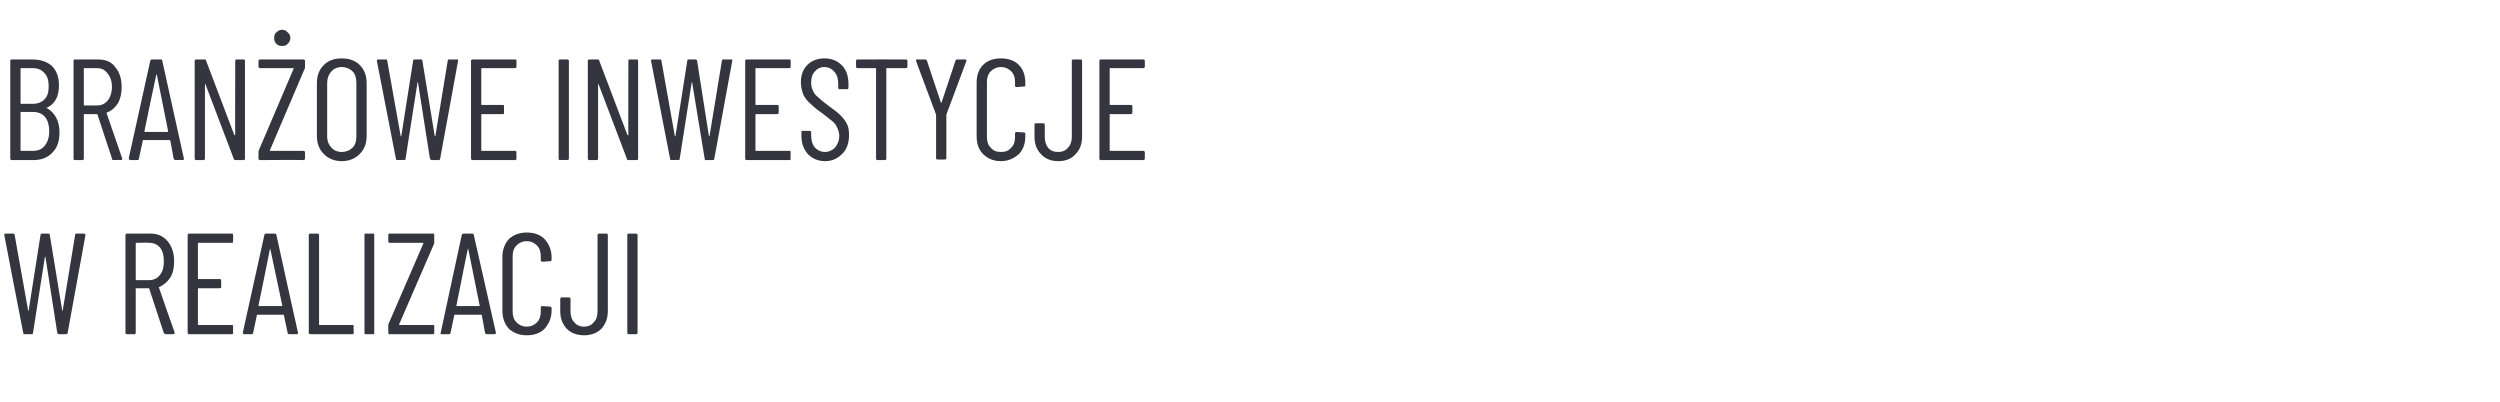
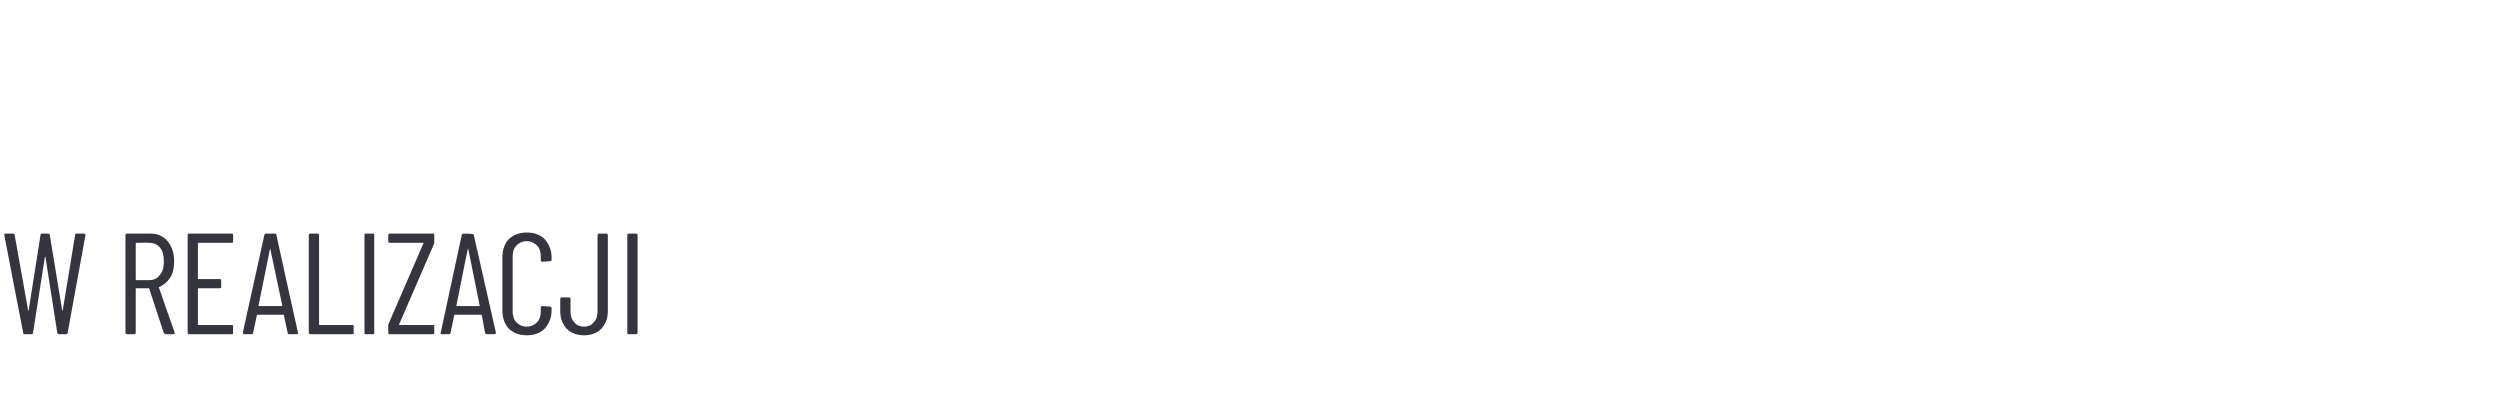
<svg xmlns="http://www.w3.org/2000/svg" version="1.1" width="462.3px" height="74.3px" viewBox="0 -3 462.3 74.3" style="top:-3px">
  <desc>Bran owe inwestycje w realizacji</desc>
  <defs />
  <g id="Polygon68098">
-     <path d="M 4.6 58.8 C 4.4 58.8 4.3 58.7 4.3 58.6 C 4.27 58.55 0.8 40.5 0.8 40.5 C 0.8 40.5 0.77 40.45 0.8 40.4 C 0.8 40.3 0.8 40.2 1 40.2 C 1 40.2 2.4 40.2 2.4 40.2 C 2.6 40.2 2.7 40.3 2.7 40.4 C 2.7 40.4 5.2 54.4 5.2 54.4 C 5.2 54.4 5.2 54.5 5.3 54.5 C 5.3 54.5 5.3 54.4 5.3 54.4 C 5.3 54.4 7.5 40.4 7.5 40.4 C 7.5 40.3 7.6 40.2 7.7 40.2 C 7.7 40.2 8.9 40.2 8.9 40.2 C 9.1 40.2 9.2 40.3 9.2 40.4 C 9.2 40.4 11.5 54.4 11.5 54.4 C 11.5 54.4 11.5 54.5 11.5 54.5 C 11.5 54.5 11.6 54.4 11.6 54.4 C 11.6 54.4 13.9 40.4 13.9 40.4 C 13.9 40.3 14 40.2 14.1 40.2 C 14.1 40.2 15.5 40.2 15.5 40.2 C 15.6 40.2 15.7 40.2 15.7 40.3 C 15.8 40.3 15.8 40.4 15.8 40.5 C 15.8 40.5 12.5 58.6 12.5 58.6 C 12.5 58.7 12.4 58.8 12.2 58.8 C 12.2 58.8 10.9 58.8 10.9 58.8 C 10.7 58.8 10.7 58.7 10.6 58.6 C 10.6 58.6 8.4 44.5 8.4 44.5 C 8.4 44.5 8.4 44.5 8.3 44.5 C 8.3 44.5 8.3 44.5 8.3 44.5 C 8.3 44.5 6.1 58.6 6.1 58.6 C 6.1 58.7 6 58.8 5.8 58.8 C 5.84 58.79 4.6 58.8 4.6 58.8 C 4.6 58.8 4.57 58.79 4.6 58.8 Z M 30.7 58.8 C 30.5 58.8 30.4 58.7 30.3 58.6 C 30.3 58.6 27.6 50.4 27.6 50.4 C 27.6 50.3 27.6 50.3 27.5 50.3 C 27.5 50.3 25.2 50.3 25.2 50.3 C 25.2 50.3 25.1 50.3 25.1 50.4 C 25.1 50.4 25.1 58.5 25.1 58.5 C 25.1 58.7 25 58.8 24.9 58.8 C 24.9 58.8 23.5 58.8 23.5 58.8 C 23.3 58.8 23.2 58.7 23.2 58.5 C 23.2 58.5 23.2 40.5 23.2 40.5 C 23.2 40.3 23.3 40.2 23.5 40.2 C 23.5 40.2 27.9 40.2 27.9 40.2 C 29.2 40.2 30.2 40.7 31 41.6 C 31.8 42.6 32.2 43.8 32.2 45.3 C 32.2 46.5 32 47.5 31.5 48.3 C 31 49.1 30.3 49.7 29.4 50.1 C 29.4 50.1 29.3 50.1 29.4 50.2 C 29.37 50.19 32.3 58.5 32.3 58.5 C 32.3 58.5 32.29 58.61 32.3 58.6 C 32.3 58.7 32.2 58.8 32 58.8 C 32.05 58.79 30.7 58.8 30.7 58.8 C 30.7 58.8 30.67 58.79 30.7 58.8 Z M 25.2 41.9 C 25.2 41.9 25.1 41.9 25.1 42 C 25.1 42 25.1 48.7 25.1 48.7 C 25.1 48.7 25.2 48.8 25.2 48.8 C 25.2 48.8 27.6 48.8 27.6 48.8 C 28.4 48.8 29.1 48.5 29.6 47.8 C 30.1 47.2 30.3 46.4 30.3 45.3 C 30.3 44.3 30.1 43.4 29.6 42.8 C 29.1 42.2 28.4 41.9 27.6 41.9 C 27.61 41.85 25.2 41.9 25.2 41.9 C 25.2 41.9 25.22 41.85 25.2 41.9 Z M 43.1 41.6 C 43.1 41.8 43.1 41.9 42.9 41.9 C 42.9 41.9 36.7 41.9 36.7 41.9 C 36.6 41.9 36.6 41.9 36.6 42 C 36.6 42 36.6 48.5 36.6 48.5 C 36.6 48.6 36.6 48.6 36.7 48.6 C 36.7 48.6 40.6 48.6 40.6 48.6 C 40.8 48.6 40.9 48.7 40.9 48.9 C 40.9 48.9 40.9 50.1 40.9 50.1 C 40.9 50.2 40.8 50.3 40.6 50.3 C 40.6 50.3 36.7 50.3 36.7 50.3 C 36.6 50.3 36.6 50.4 36.6 50.4 C 36.6 50.4 36.6 57 36.6 57 C 36.6 57.1 36.6 57.1 36.7 57.1 C 36.7 57.1 42.9 57.1 42.9 57.1 C 43.1 57.1 43.1 57.2 43.1 57.4 C 43.1 57.4 43.1 58.5 43.1 58.5 C 43.1 58.7 43.1 58.8 42.9 58.8 C 42.9 58.8 35 58.8 35 58.8 C 34.8 58.8 34.7 58.7 34.7 58.5 C 34.7 58.5 34.7 40.5 34.7 40.5 C 34.7 40.3 34.8 40.2 35 40.2 C 35 40.2 42.9 40.2 42.9 40.2 C 43.1 40.2 43.1 40.3 43.1 40.5 C 43.14 40.47 43.1 41.6 43.1 41.6 C 43.1 41.6 43.14 41.59 43.1 41.6 Z M 53.5 58.8 C 53.3 58.8 53.2 58.7 53.2 58.6 C 53.2 58.6 52.5 55.3 52.5 55.3 C 52.5 55.2 52.5 55.2 52.5 55.2 C 52.5 55.2 52.4 55.2 52.4 55.2 C 52.4 55.2 47.6 55.2 47.6 55.2 C 47.6 55.2 47.5 55.2 47.5 55.2 C 47.5 55.2 47.5 55.2 47.5 55.3 C 47.5 55.3 46.8 58.6 46.8 58.6 C 46.8 58.7 46.7 58.8 46.5 58.8 C 46.5 58.8 45.2 58.8 45.2 58.8 C 45.1 58.8 45 58.8 45 58.7 C 44.9 58.7 44.9 58.6 44.9 58.5 C 44.9 58.5 48.9 40.4 48.9 40.4 C 48.9 40.3 49 40.2 49.2 40.2 C 49.2 40.2 50.8 40.2 50.8 40.2 C 51 40.2 51.1 40.3 51.1 40.4 C 51.08 40.45 55.1 58.5 55.1 58.5 C 55.1 58.5 55.12 58.55 55.1 58.6 C 55.1 58.7 55 58.8 54.9 58.8 C 54.88 58.79 53.5 58.8 53.5 58.8 C 53.5 58.8 53.5 58.79 53.5 58.8 Z M 47.8 53.5 C 47.8 53.6 47.8 53.6 47.9 53.6 C 47.9 53.6 52.1 53.6 52.1 53.6 C 52.1 53.6 52.2 53.6 52.2 53.5 C 52.2 53.5 50 43.1 50 43.1 C 50 43 50 43 50 43 C 50 43 50 43 49.9 43.1 C 49.94 43.07 47.8 53.5 47.8 53.5 C 47.8 53.5 47.82 53.51 47.8 53.5 Z M 57.4 58.8 C 57.2 58.8 57.1 58.7 57.1 58.5 C 57.1 58.5 57.1 40.5 57.1 40.5 C 57.1 40.3 57.2 40.2 57.4 40.2 C 57.4 40.2 58.7 40.2 58.7 40.2 C 58.9 40.2 59 40.3 59 40.5 C 59 40.5 59 57 59 57 C 59 57.1 59 57.1 59.1 57.1 C 59.1 57.1 65.2 57.1 65.2 57.1 C 65.4 57.1 65.4 57.2 65.4 57.4 C 65.4 57.4 65.4 58.5 65.4 58.5 C 65.4 58.7 65.4 58.8 65.2 58.8 C 65.18 58.79 57.4 58.8 57.4 58.8 C 57.4 58.8 57.38 58.79 57.4 58.8 Z M 67.6 58.8 C 67.4 58.8 67.4 58.7 67.4 58.5 C 67.4 58.5 67.4 40.5 67.4 40.5 C 67.4 40.3 67.4 40.2 67.6 40.2 C 67.6 40.2 69 40.2 69 40.2 C 69.2 40.2 69.2 40.3 69.2 40.5 C 69.2 40.5 69.2 58.5 69.2 58.5 C 69.2 58.7 69.2 58.8 69 58.8 C 68.98 58.79 67.6 58.8 67.6 58.8 C 67.6 58.8 67.62 58.79 67.6 58.8 Z M 72 58.8 C 71.9 58.8 71.8 58.7 71.8 58.5 C 71.8 58.5 71.8 57.3 71.8 57.3 C 71.8 57.2 71.8 57.1 71.8 57 C 71.8 57 78.3 42 78.3 42 C 78.3 41.9 78.3 41.9 78.3 41.9 C 78.3 41.9 78.3 41.9 78.2 41.9 C 78.2 41.9 72 41.9 72 41.9 C 71.9 41.9 71.8 41.8 71.8 41.6 C 71.8 41.6 71.8 40.5 71.8 40.5 C 71.8 40.3 71.9 40.2 72 40.2 C 72 40.2 80.1 40.2 80.1 40.2 C 80.3 40.2 80.3 40.3 80.3 40.5 C 80.3 40.5 80.3 41.7 80.3 41.7 C 80.3 41.8 80.3 41.9 80.3 42 C 80.3 42 73.8 57 73.8 57 C 73.8 57 73.8 57.1 73.8 57.1 C 73.9 57.1 73.9 57.1 73.9 57.1 C 73.9 57.1 80.1 57.1 80.1 57.1 C 80.3 57.1 80.3 57.2 80.3 57.4 C 80.3 57.4 80.3 58.5 80.3 58.5 C 80.3 58.7 80.3 58.8 80.1 58.8 C 80.08 58.79 72 58.8 72 58.8 C 72 58.8 72.03 58.79 72 58.8 Z M 90 58.8 C 89.9 58.8 89.8 58.7 89.7 58.6 C 89.7 58.6 89.1 55.3 89.1 55.3 C 89.1 55.2 89.1 55.2 89 55.2 C 89 55.2 89 55.2 88.9 55.2 C 88.9 55.2 84.1 55.2 84.1 55.2 C 84.1 55.2 84.1 55.2 84 55.2 C 84 55.2 84 55.2 84 55.3 C 84 55.3 83.3 58.6 83.3 58.6 C 83.3 58.7 83.2 58.8 83 58.8 C 83 58.8 81.7 58.8 81.7 58.8 C 81.6 58.8 81.5 58.8 81.5 58.7 C 81.5 58.7 81.4 58.6 81.5 58.5 C 81.5 58.5 85.4 40.4 85.4 40.4 C 85.5 40.3 85.6 40.2 85.7 40.2 C 85.7 40.2 87.3 40.2 87.3 40.2 C 87.5 40.2 87.6 40.3 87.6 40.4 C 87.62 40.45 91.7 58.5 91.7 58.5 C 91.7 58.5 91.65 58.55 91.7 58.6 C 91.7 58.7 91.6 58.8 91.4 58.8 C 91.41 58.79 90 58.8 90 58.8 C 90 58.8 90.03 58.79 90 58.8 Z M 84.4 53.5 C 84.4 53.6 84.4 53.6 84.4 53.6 C 84.4 53.6 88.6 53.6 88.6 53.6 C 88.7 53.6 88.7 53.6 88.7 53.5 C 88.7 53.5 86.6 43.1 86.6 43.1 C 86.6 43 86.5 43 86.5 43 C 86.5 43 86.5 43 86.5 43.1 C 86.47 43.07 84.4 53.5 84.4 53.5 C 84.4 53.5 84.35 53.51 84.4 53.5 Z M 97.4 59 C 96.1 59 95 58.6 94.1 57.8 C 93.3 56.9 92.9 55.8 92.9 54.4 C 92.9 54.4 92.9 44.6 92.9 44.6 C 92.9 43.2 93.3 42.1 94.1 41.2 C 95 40.4 96.1 40 97.4 40 C 98.8 40 99.9 40.4 100.7 41.2 C 101.5 42.1 102 43.2 102 44.6 C 102 44.6 102 45 102 45 C 102 45.2 101.9 45.3 101.7 45.3 C 101.7 45.3 100.3 45.4 100.3 45.4 C 100.1 45.4 100 45.3 100 45.1 C 100 45.1 100 44.4 100 44.4 C 100 43.6 99.8 42.9 99.3 42.4 C 98.8 41.9 98.2 41.6 97.4 41.6 C 96.6 41.6 96 41.9 95.5 42.4 C 95 42.9 94.8 43.6 94.8 44.4 C 94.8 44.4 94.8 54.6 94.8 54.6 C 94.8 55.4 95 56.1 95.5 56.6 C 96 57.1 96.6 57.4 97.4 57.4 C 98.2 57.4 98.8 57.1 99.3 56.6 C 99.8 56.1 100 55.4 100 54.6 C 100 54.6 100 53.9 100 53.9 C 100 53.7 100.1 53.6 100.3 53.6 C 100.3 53.6 101.7 53.7 101.7 53.7 C 101.9 53.7 102 53.8 102 54 C 102 54 102 54.4 102 54.4 C 102 55.8 101.5 56.9 100.7 57.8 C 99.9 58.6 98.8 59 97.4 59 C 97.4 59 97.4 59 97.4 59 Z M 108 59 C 106.7 59 105.6 58.6 104.8 57.8 C 104 56.9 103.6 55.9 103.6 54.5 C 103.6 54.5 103.6 52.3 103.6 52.3 C 103.6 52.1 103.7 52 103.9 52 C 103.9 52 105.2 52 105.2 52 C 105.4 52 105.5 52.1 105.5 52.3 C 105.5 52.3 105.5 54.5 105.5 54.5 C 105.5 55.4 105.7 56.1 106.2 56.6 C 106.6 57.1 107.2 57.4 108 57.4 C 108.8 57.4 109.4 57.1 109.8 56.6 C 110.3 56.1 110.5 55.4 110.5 54.5 C 110.5 54.5 110.5 40.5 110.5 40.5 C 110.5 40.3 110.6 40.2 110.8 40.2 C 110.8 40.2 112.1 40.2 112.1 40.2 C 112.3 40.2 112.4 40.3 112.4 40.5 C 112.4 40.5 112.4 54.5 112.4 54.5 C 112.4 55.9 112 56.9 111.2 57.8 C 110.4 58.6 109.3 59 108 59 C 108 59 108 59 108 59 Z M 116.2 58.8 C 116.1 58.8 116 58.7 116 58.5 C 116 58.5 116 40.5 116 40.5 C 116 40.3 116.1 40.2 116.2 40.2 C 116.2 40.2 117.6 40.2 117.6 40.2 C 117.8 40.2 117.9 40.3 117.9 40.5 C 117.9 40.5 117.9 58.5 117.9 58.5 C 117.9 58.7 117.8 58.8 117.6 58.8 C 117.59 58.79 116.2 58.8 116.2 58.8 C 116.2 58.8 116.24 58.79 116.2 58.8 Z " stroke="none" fill="#34353f" />
+     <path d="M 4.6 58.8 C 4.4 58.8 4.3 58.7 4.3 58.6 C 4.27 58.55 0.8 40.5 0.8 40.5 C 0.8 40.5 0.77 40.45 0.8 40.4 C 0.8 40.3 0.8 40.2 1 40.2 C 1 40.2 2.4 40.2 2.4 40.2 C 2.6 40.2 2.7 40.3 2.7 40.4 C 2.7 40.4 5.2 54.4 5.2 54.4 C 5.2 54.4 5.2 54.5 5.3 54.5 C 5.3 54.5 5.3 54.4 5.3 54.4 C 5.3 54.4 7.5 40.4 7.5 40.4 C 7.5 40.3 7.6 40.2 7.7 40.2 C 7.7 40.2 8.9 40.2 8.9 40.2 C 9.1 40.2 9.2 40.3 9.2 40.4 C 9.2 40.4 11.5 54.4 11.5 54.4 C 11.5 54.4 11.5 54.5 11.5 54.5 C 11.5 54.5 11.6 54.4 11.6 54.4 C 11.6 54.4 13.9 40.4 13.9 40.4 C 13.9 40.3 14 40.2 14.1 40.2 C 14.1 40.2 15.5 40.2 15.5 40.2 C 15.6 40.2 15.7 40.2 15.7 40.3 C 15.8 40.3 15.8 40.4 15.8 40.5 C 15.8 40.5 12.5 58.6 12.5 58.6 C 12.5 58.7 12.4 58.8 12.2 58.8 C 12.2 58.8 10.9 58.8 10.9 58.8 C 10.7 58.8 10.7 58.7 10.6 58.6 C 10.6 58.6 8.4 44.5 8.4 44.5 C 8.4 44.5 8.4 44.5 8.3 44.5 C 8.3 44.5 8.3 44.5 8.3 44.5 C 8.3 44.5 6.1 58.6 6.1 58.6 C 6.1 58.7 6 58.8 5.8 58.8 C 5.84 58.79 4.6 58.8 4.6 58.8 C 4.6 58.8 4.57 58.79 4.6 58.8 Z M 30.7 58.8 C 30.5 58.8 30.4 58.7 30.3 58.6 C 30.3 58.6 27.6 50.4 27.6 50.4 C 27.6 50.3 27.6 50.3 27.5 50.3 C 27.5 50.3 25.2 50.3 25.2 50.3 C 25.2 50.3 25.1 50.3 25.1 50.4 C 25.1 50.4 25.1 58.5 25.1 58.5 C 25.1 58.7 25 58.8 24.9 58.8 C 24.9 58.8 23.5 58.8 23.5 58.8 C 23.3 58.8 23.2 58.7 23.2 58.5 C 23.2 58.5 23.2 40.5 23.2 40.5 C 23.2 40.3 23.3 40.2 23.5 40.2 C 23.5 40.2 27.9 40.2 27.9 40.2 C 29.2 40.2 30.2 40.7 31 41.6 C 31.8 42.6 32.2 43.8 32.2 45.3 C 32.2 46.5 32 47.5 31.5 48.3 C 31 49.1 30.3 49.7 29.4 50.1 C 29.4 50.1 29.3 50.1 29.4 50.2 C 29.37 50.19 32.3 58.5 32.3 58.5 C 32.3 58.5 32.29 58.61 32.3 58.6 C 32.3 58.7 32.2 58.8 32 58.8 C 32.05 58.79 30.7 58.8 30.7 58.8 C 30.7 58.8 30.67 58.79 30.7 58.8 Z M 25.2 41.9 C 25.2 41.9 25.1 41.9 25.1 42 C 25.1 42 25.1 48.7 25.1 48.7 C 25.1 48.7 25.2 48.8 25.2 48.8 C 25.2 48.8 27.6 48.8 27.6 48.8 C 28.4 48.8 29.1 48.5 29.6 47.8 C 30.1 47.2 30.3 46.4 30.3 45.3 C 30.3 44.3 30.1 43.4 29.6 42.8 C 29.1 42.2 28.4 41.9 27.6 41.9 C 27.61 41.85 25.2 41.9 25.2 41.9 C 25.2 41.9 25.22 41.85 25.2 41.9 Z M 43.1 41.6 C 43.1 41.8 43.1 41.9 42.9 41.9 C 42.9 41.9 36.7 41.9 36.7 41.9 C 36.6 41.9 36.6 41.9 36.6 42 C 36.6 42 36.6 48.5 36.6 48.5 C 36.6 48.6 36.6 48.6 36.7 48.6 C 36.7 48.6 40.6 48.6 40.6 48.6 C 40.8 48.6 40.9 48.7 40.9 48.9 C 40.9 48.9 40.9 50.1 40.9 50.1 C 40.9 50.2 40.8 50.3 40.6 50.3 C 40.6 50.3 36.7 50.3 36.7 50.3 C 36.6 50.3 36.6 50.4 36.6 50.4 C 36.6 50.4 36.6 57 36.6 57 C 36.6 57.1 36.6 57.1 36.7 57.1 C 36.7 57.1 42.9 57.1 42.9 57.1 C 43.1 57.1 43.1 57.2 43.1 57.4 C 43.1 57.4 43.1 58.5 43.1 58.5 C 43.1 58.7 43.1 58.8 42.9 58.8 C 42.9 58.8 35 58.8 35 58.8 C 34.8 58.8 34.7 58.7 34.7 58.5 C 34.7 58.5 34.7 40.5 34.7 40.5 C 34.7 40.3 34.8 40.2 35 40.2 C 35 40.2 42.9 40.2 42.9 40.2 C 43.1 40.2 43.1 40.3 43.1 40.5 C 43.14 40.47 43.1 41.6 43.1 41.6 C 43.1 41.6 43.14 41.59 43.1 41.6 Z M 53.5 58.8 C 53.3 58.8 53.2 58.7 53.2 58.6 C 53.2 58.6 52.5 55.3 52.5 55.3 C 52.5 55.2 52.5 55.2 52.5 55.2 C 52.5 55.2 52.4 55.2 52.4 55.2 C 52.4 55.2 47.6 55.2 47.6 55.2 C 47.6 55.2 47.5 55.2 47.5 55.2 C 47.5 55.2 47.5 55.2 47.5 55.3 C 47.5 55.3 46.8 58.6 46.8 58.6 C 46.8 58.7 46.7 58.8 46.5 58.8 C 46.5 58.8 45.2 58.8 45.2 58.8 C 45.1 58.8 45 58.8 45 58.7 C 44.9 58.7 44.9 58.6 44.9 58.5 C 44.9 58.5 48.9 40.4 48.9 40.4 C 48.9 40.3 49 40.2 49.2 40.2 C 49.2 40.2 50.8 40.2 50.8 40.2 C 51 40.2 51.1 40.3 51.1 40.4 C 51.08 40.45 55.1 58.5 55.1 58.5 C 55.1 58.5 55.12 58.55 55.1 58.6 C 55.1 58.7 55 58.8 54.9 58.8 C 54.88 58.79 53.5 58.8 53.5 58.8 C 53.5 58.8 53.5 58.79 53.5 58.8 Z M 47.8 53.5 C 47.8 53.6 47.8 53.6 47.9 53.6 C 47.9 53.6 52.1 53.6 52.1 53.6 C 52.1 53.6 52.2 53.6 52.2 53.5 C 52.2 53.5 50 43.1 50 43.1 C 50 43 50 43 50 43 C 50 43 50 43 49.9 43.1 C 49.94 43.07 47.8 53.5 47.8 53.5 C 47.8 53.5 47.82 53.51 47.8 53.5 Z M 57.4 58.8 C 57.2 58.8 57.1 58.7 57.1 58.5 C 57.1 58.5 57.1 40.5 57.1 40.5 C 57.1 40.3 57.2 40.2 57.4 40.2 C 57.4 40.2 58.7 40.2 58.7 40.2 C 58.9 40.2 59 40.3 59 40.5 C 59 40.5 59 57 59 57 C 59 57.1 59 57.1 59.1 57.1 C 59.1 57.1 65.2 57.1 65.2 57.1 C 65.4 57.1 65.4 57.2 65.4 57.4 C 65.4 57.4 65.4 58.5 65.4 58.5 C 65.4 58.7 65.4 58.8 65.2 58.8 C 65.18 58.79 57.4 58.8 57.4 58.8 C 57.4 58.8 57.38 58.79 57.4 58.8 Z M 67.6 58.8 C 67.4 58.8 67.4 58.7 67.4 58.5 C 67.4 58.5 67.4 40.5 67.4 40.5 C 67.4 40.3 67.4 40.2 67.6 40.2 C 67.6 40.2 69 40.2 69 40.2 C 69.2 40.2 69.2 40.3 69.2 40.5 C 69.2 40.5 69.2 58.5 69.2 58.5 C 69.2 58.7 69.2 58.8 69 58.8 C 68.98 58.79 67.6 58.8 67.6 58.8 C 67.6 58.8 67.62 58.79 67.6 58.8 Z M 72 58.8 C 71.9 58.8 71.8 58.7 71.8 58.5 C 71.8 58.5 71.8 57.3 71.8 57.3 C 71.8 57.2 71.8 57.1 71.8 57 C 71.8 57 78.3 42 78.3 42 C 78.3 41.9 78.3 41.9 78.3 41.9 C 78.3 41.9 78.3 41.9 78.2 41.9 C 78.2 41.9 72 41.9 72 41.9 C 71.9 41.9 71.8 41.8 71.8 41.6 C 71.8 41.6 71.8 40.5 71.8 40.5 C 71.8 40.3 71.9 40.2 72 40.2 C 72 40.2 80.1 40.2 80.1 40.2 C 80.3 40.2 80.3 40.3 80.3 40.5 C 80.3 40.5 80.3 41.7 80.3 41.7 C 80.3 41.8 80.3 41.9 80.3 42 C 80.3 42 73.8 57 73.8 57 C 73.8 57 73.8 57.1 73.8 57.1 C 73.9 57.1 73.9 57.1 73.9 57.1 C 73.9 57.1 80.1 57.1 80.1 57.1 C 80.3 57.1 80.3 57.2 80.3 57.4 C 80.3 57.4 80.3 58.5 80.3 58.5 C 80.3 58.7 80.3 58.8 80.1 58.8 C 80.08 58.79 72 58.8 72 58.8 C 72 58.8 72.03 58.79 72 58.8 Z M 90 58.8 C 89.9 58.8 89.8 58.7 89.7 58.6 C 89.7 58.6 89.1 55.3 89.1 55.3 C 89.1 55.2 89.1 55.2 89 55.2 C 89 55.2 89 55.2 88.9 55.2 C 88.9 55.2 84.1 55.2 84.1 55.2 C 84.1 55.2 84.1 55.2 84 55.2 C 84 55.2 84 55.2 84 55.3 C 84 55.3 83.3 58.6 83.3 58.6 C 83.3 58.7 83.2 58.8 83 58.8 C 83 58.8 81.7 58.8 81.7 58.8 C 81.6 58.8 81.5 58.8 81.5 58.7 C 81.5 58.7 81.4 58.6 81.5 58.5 C 81.5 58.5 85.4 40.4 85.4 40.4 C 85.5 40.3 85.6 40.2 85.7 40.2 C 87.5 40.2 87.6 40.3 87.6 40.4 C 87.62 40.45 91.7 58.5 91.7 58.5 C 91.7 58.5 91.65 58.55 91.7 58.6 C 91.7 58.7 91.6 58.8 91.4 58.8 C 91.41 58.79 90 58.8 90 58.8 C 90 58.8 90.03 58.79 90 58.8 Z M 84.4 53.5 C 84.4 53.6 84.4 53.6 84.4 53.6 C 84.4 53.6 88.6 53.6 88.6 53.6 C 88.7 53.6 88.7 53.6 88.7 53.5 C 88.7 53.5 86.6 43.1 86.6 43.1 C 86.6 43 86.5 43 86.5 43 C 86.5 43 86.5 43 86.5 43.1 C 86.47 43.07 84.4 53.5 84.4 53.5 C 84.4 53.5 84.35 53.51 84.4 53.5 Z M 97.4 59 C 96.1 59 95 58.6 94.1 57.8 C 93.3 56.9 92.9 55.8 92.9 54.4 C 92.9 54.4 92.9 44.6 92.9 44.6 C 92.9 43.2 93.3 42.1 94.1 41.2 C 95 40.4 96.1 40 97.4 40 C 98.8 40 99.9 40.4 100.7 41.2 C 101.5 42.1 102 43.2 102 44.6 C 102 44.6 102 45 102 45 C 102 45.2 101.9 45.3 101.7 45.3 C 101.7 45.3 100.3 45.4 100.3 45.4 C 100.1 45.4 100 45.3 100 45.1 C 100 45.1 100 44.4 100 44.4 C 100 43.6 99.8 42.9 99.3 42.4 C 98.8 41.9 98.2 41.6 97.4 41.6 C 96.6 41.6 96 41.9 95.5 42.4 C 95 42.9 94.8 43.6 94.8 44.4 C 94.8 44.4 94.8 54.6 94.8 54.6 C 94.8 55.4 95 56.1 95.5 56.6 C 96 57.1 96.6 57.4 97.4 57.4 C 98.2 57.4 98.8 57.1 99.3 56.6 C 99.8 56.1 100 55.4 100 54.6 C 100 54.6 100 53.9 100 53.9 C 100 53.7 100.1 53.6 100.3 53.6 C 100.3 53.6 101.7 53.7 101.7 53.7 C 101.9 53.7 102 53.8 102 54 C 102 54 102 54.4 102 54.4 C 102 55.8 101.5 56.9 100.7 57.8 C 99.9 58.6 98.8 59 97.4 59 C 97.4 59 97.4 59 97.4 59 Z M 108 59 C 106.7 59 105.6 58.6 104.8 57.8 C 104 56.9 103.6 55.9 103.6 54.5 C 103.6 54.5 103.6 52.3 103.6 52.3 C 103.6 52.1 103.7 52 103.9 52 C 103.9 52 105.2 52 105.2 52 C 105.4 52 105.5 52.1 105.5 52.3 C 105.5 52.3 105.5 54.5 105.5 54.5 C 105.5 55.4 105.7 56.1 106.2 56.6 C 106.6 57.1 107.2 57.4 108 57.4 C 108.8 57.4 109.4 57.1 109.8 56.6 C 110.3 56.1 110.5 55.4 110.5 54.5 C 110.5 54.5 110.5 40.5 110.5 40.5 C 110.5 40.3 110.6 40.2 110.8 40.2 C 110.8 40.2 112.1 40.2 112.1 40.2 C 112.3 40.2 112.4 40.3 112.4 40.5 C 112.4 40.5 112.4 54.5 112.4 54.5 C 112.4 55.9 112 56.9 111.2 57.8 C 110.4 58.6 109.3 59 108 59 C 108 59 108 59 108 59 Z M 116.2 58.8 C 116.1 58.8 116 58.7 116 58.5 C 116 58.5 116 40.5 116 40.5 C 116 40.3 116.1 40.2 116.2 40.2 C 116.2 40.2 117.6 40.2 117.6 40.2 C 117.8 40.2 117.9 40.3 117.9 40.5 C 117.9 40.5 117.9 58.5 117.9 58.5 C 117.9 58.7 117.8 58.8 117.6 58.8 C 117.59 58.79 116.2 58.8 116.2 58.8 C 116.2 58.8 116.24 58.79 116.2 58.8 Z " stroke="none" fill="#34353f" />
  </g>
  <g id="Polygon68097">
-     <path d="M 11 21.5 C 11 23.1 10.6 24.3 9.7 25.2 C 8.9 26.1 7.7 26.6 6.2 26.6 C 6.2 26.6 2.2 26.6 2.2 26.6 C 2 26.6 1.9 26.5 1.9 26.3 C 1.9 26.3 1.9 8.2 1.9 8.2 C 1.9 8.1 2 8 2.2 8 C 2.2 8 6 8 6 8 C 7.5 8 8.7 8.4 9.6 9.2 C 10.5 10.1 10.9 11.3 10.9 12.8 C 10.9 14.8 10.2 16.2 8.7 16.9 C 8.6 16.9 8.6 16.9 8.6 16.9 C 8.6 17 8.6 17 8.7 17 C 10.2 17.9 11 19.4 11 21.5 C 11 21.5 11 21.5 11 21.5 Z M 3.9 9.6 C 3.8 9.6 3.8 9.6 3.8 9.7 C 3.8 9.7 3.8 16.1 3.8 16.1 C 3.8 16.2 3.8 16.2 3.9 16.2 C 3.9 16.2 6 16.2 6 16.2 C 7 16.2 7.7 15.9 8.2 15.4 C 8.8 14.8 9 14 9 13 C 9 11.9 8.8 11.1 8.2 10.5 C 7.7 9.9 7 9.6 6 9.6 C 6 9.61 3.9 9.6 3.9 9.6 C 3.9 9.6 3.9 9.61 3.9 9.6 Z M 6.1 24.9 C 7 24.9 7.8 24.6 8.3 23.9 C 8.8 23.3 9.1 22.4 9.1 21.3 C 9.1 20.1 8.8 19.2 8.3 18.6 C 7.8 18 7 17.7 6.1 17.7 C 6.1 17.7 3.9 17.7 3.9 17.7 C 3.8 17.7 3.8 17.7 3.8 17.8 C 3.8 17.8 3.8 24.8 3.8 24.8 C 3.8 24.8 3.8 24.9 3.9 24.9 C 3.9 24.88 6.1 24.9 6.1 24.9 C 6.1 24.9 6.11 24.88 6.1 24.9 Z M 21 26.6 C 20.8 26.6 20.7 26.5 20.7 26.3 C 20.7 26.3 18 18.1 18 18.1 C 18 18.1 17.9 18.1 17.9 18.1 C 17.9 18.1 15.6 18.1 15.6 18.1 C 15.5 18.1 15.5 18.1 15.5 18.2 C 15.5 18.2 15.5 26.3 15.5 26.3 C 15.5 26.5 15.4 26.6 15.2 26.6 C 15.2 26.6 13.8 26.6 13.8 26.6 C 13.7 26.6 13.6 26.5 13.6 26.3 C 13.6 26.3 13.6 8.2 13.6 8.2 C 13.6 8.1 13.7 8 13.8 8 C 13.8 8 18.2 8 18.2 8 C 19.5 8 20.6 8.4 21.3 9.4 C 22.1 10.3 22.5 11.6 22.5 13.1 C 22.5 14.2 22.3 15.2 21.8 16.1 C 21.3 16.9 20.6 17.5 19.8 17.8 C 19.7 17.8 19.7 17.9 19.7 17.9 C 19.7 17.95 22.6 26.3 22.6 26.3 C 22.6 26.3 22.62 26.37 22.6 26.4 C 22.6 26.5 22.5 26.6 22.4 26.6 C 22.38 26.55 21 26.6 21 26.6 C 21 26.6 21 26.55 21 26.6 Z M 15.6 9.6 C 15.5 9.6 15.5 9.6 15.5 9.7 C 15.5 9.7 15.5 16.4 15.5 16.4 C 15.5 16.5 15.5 16.5 15.6 16.5 C 15.6 16.5 17.9 16.5 17.9 16.5 C 18.8 16.5 19.4 16.2 19.9 15.6 C 20.4 15 20.7 14.1 20.7 13.1 C 20.7 12 20.4 11.2 19.9 10.6 C 19.4 9.9 18.8 9.6 17.9 9.6 C 17.95 9.61 15.6 9.6 15.6 9.6 C 15.6 9.6 15.56 9.61 15.6 9.6 Z M 32.4 26.6 C 32.3 26.6 32.2 26.5 32.1 26.3 C 32.1 26.3 31.5 23 31.5 23 C 31.5 23 31.4 23 31.4 22.9 C 31.4 22.9 31.4 22.9 31.3 22.9 C 31.3 22.9 26.5 22.9 26.5 22.9 C 26.5 22.9 26.5 22.9 26.4 22.9 C 26.4 23 26.4 23 26.4 23 C 26.4 23 25.7 26.3 25.7 26.3 C 25.7 26.5 25.6 26.6 25.4 26.6 C 25.4 26.6 24.1 26.6 24.1 26.6 C 24 26.6 23.9 26.5 23.9 26.5 C 23.8 26.4 23.8 26.3 23.8 26.3 C 23.8 26.3 27.8 8.2 27.8 8.2 C 27.9 8 28 8 28.1 8 C 28.1 8 29.7 8 29.7 8 C 29.9 8 30 8 30 8.2 C 30 8.2 34 26.3 34 26.3 C 34 26.3 34.04 26.31 34 26.3 C 34 26.5 34 26.6 33.8 26.6 C 33.8 26.55 32.4 26.6 32.4 26.6 C 32.4 26.6 32.42 26.55 32.4 26.6 Z M 26.7 21.3 C 26.7 21.3 26.8 21.4 26.8 21.4 C 26.8 21.4 31 21.4 31 21.4 C 31.1 21.4 31.1 21.3 31.1 21.3 C 31.1 21.3 29 10.8 29 10.8 C 28.9 10.8 28.9 10.8 28.9 10.8 C 28.9 10.8 28.9 10.8 28.9 10.8 C 28.86 10.83 26.7 21.3 26.7 21.3 C 26.7 21.3 26.74 21.27 26.7 21.3 Z M 43.5 8.2 C 43.5 8.1 43.6 8 43.7 8 C 43.7 8 45.1 8 45.1 8 C 45.2 8 45.3 8.1 45.3 8.2 C 45.3 8.2 45.3 26.3 45.3 26.3 C 45.3 26.5 45.2 26.6 45.1 26.6 C 45.1 26.6 43.5 26.6 43.5 26.6 C 43.3 26.6 43.3 26.5 43.2 26.3 C 43.2 26.3 38 12.6 38 12.6 C 38 12.6 38 12.5 37.9 12.5 C 37.9 12.6 37.9 12.6 37.9 12.6 C 37.9 12.6 37.9 26.3 37.9 26.3 C 37.9 26.5 37.8 26.6 37.6 26.6 C 37.6 26.6 36.3 26.6 36.3 26.6 C 36.1 26.6 36 26.5 36 26.3 C 36 26.3 36 8.2 36 8.2 C 36 8.1 36.1 8 36.3 8 C 36.3 8 37.8 8 37.8 8 C 38 8 38.1 8 38.1 8.2 C 38.1 8.2 43.3 21.9 43.3 21.9 C 43.3 22 43.4 22 43.4 22 C 43.4 22 43.5 22 43.5 21.9 C 43.46 21.9 43.5 8.2 43.5 8.2 C 43.5 8.2 43.46 8.23 43.5 8.2 Z M 48.1 26.6 C 47.9 26.6 47.8 26.5 47.8 26.3 C 47.8 26.3 47.8 25.1 47.8 25.1 C 47.8 25 47.8 24.9 47.9 24.7 C 47.9 24.7 54.3 9.7 54.3 9.7 C 54.4 9.7 54.4 9.7 54.3 9.7 C 54.3 9.6 54.3 9.6 54.3 9.6 C 54.3 9.6 48.1 9.6 48.1 9.6 C 47.9 9.6 47.8 9.5 47.8 9.3 C 47.8 9.3 47.8 8.2 47.8 8.2 C 47.8 8.1 47.9 8 48.1 8 C 48.1 8 56.1 8 56.1 8 C 56.3 8 56.4 8.1 56.4 8.2 C 56.4 8.2 56.4 9.5 56.4 9.5 C 56.4 9.5 56.4 9.6 56.3 9.8 C 56.3 9.8 49.9 24.8 49.9 24.8 C 49.9 24.8 49.9 24.8 49.9 24.9 C 49.9 24.9 49.9 24.9 50 24.9 C 50 24.9 56.1 24.9 56.1 24.9 C 56.3 24.9 56.4 25 56.4 25.2 C 56.4 25.2 56.4 26.3 56.4 26.3 C 56.4 26.5 56.3 26.6 56.1 26.6 C 56.13 26.55 48.1 26.6 48.1 26.6 C 48.1 26.6 48.08 26.55 48.1 26.6 Z M 52.2 5.5 C 51.7 5.5 51.4 5.4 51.1 5.1 C 50.8 4.8 50.7 4.5 50.7 4 C 50.7 3.6 50.8 3.2 51.1 3 C 51.4 2.7 51.7 2.5 52.2 2.5 C 52.6 2.5 53 2.7 53.2 3 C 53.5 3.2 53.7 3.6 53.7 4 C 53.7 4.5 53.5 4.8 53.2 5.1 C 53 5.4 52.6 5.5 52.2 5.5 C 52.2 5.5 52.2 5.5 52.2 5.5 Z M 63.2 26.8 C 61.8 26.8 60.7 26.3 59.9 25.5 C 59 24.6 58.6 23.5 58.6 22.1 C 58.6 22.1 58.6 12.4 58.6 12.4 C 58.6 11 59 9.9 59.9 9 C 60.7 8.2 61.8 7.8 63.2 7.8 C 64.6 7.8 65.7 8.2 66.5 9 C 67.4 9.9 67.8 11 67.8 12.4 C 67.8 12.4 67.8 22.1 67.8 22.1 C 67.8 23.5 67.4 24.6 66.5 25.5 C 65.7 26.3 64.6 26.8 63.2 26.8 C 63.2 26.8 63.2 26.8 63.2 26.8 Z M 63.2 25.1 C 64 25.1 64.7 24.8 65.2 24.3 C 65.7 23.8 65.9 23.1 65.9 22.2 C 65.9 22.2 65.9 12.3 65.9 12.3 C 65.9 11.5 65.7 10.7 65.2 10.2 C 64.7 9.7 64 9.4 63.2 9.4 C 62.4 9.4 61.7 9.7 61.3 10.2 C 60.8 10.7 60.5 11.5 60.5 12.3 C 60.5 12.3 60.5 22.2 60.5 22.2 C 60.5 23.1 60.8 23.8 61.3 24.3 C 61.7 24.8 62.4 25.1 63.2 25.1 C 63.2 25.1 63.2 25.1 63.2 25.1 Z M 73.5 26.6 C 73.3 26.6 73.2 26.5 73.2 26.3 C 73.2 26.31 69.7 8.3 69.7 8.3 C 69.7 8.3 69.7 8.2 69.7 8.2 C 69.7 8 69.8 8 69.9 8 C 69.9 8 71.3 8 71.3 8 C 71.5 8 71.6 8 71.6 8.2 C 71.6 8.2 74.1 22.2 74.1 22.2 C 74.1 22.2 74.2 22.2 74.2 22.2 C 74.2 22.2 74.2 22.2 74.2 22.2 C 74.2 22.2 76.4 8.2 76.4 8.2 C 76.4 8 76.5 8 76.7 8 C 76.7 8 77.9 8 77.9 8 C 78 8 78.1 8 78.1 8.2 C 78.1 8.2 80.4 22.2 80.4 22.2 C 80.4 22.2 80.4 22.2 80.4 22.2 C 80.5 22.2 80.5 22.2 80.5 22.2 C 80.5 22.2 82.8 8.2 82.8 8.2 C 82.8 8 82.9 8 83.1 8 C 83.1 8 84.5 8 84.5 8 C 84.5 8 84.6 8 84.7 8 C 84.7 8.1 84.7 8.2 84.7 8.3 C 84.7 8.3 81.4 26.3 81.4 26.3 C 81.4 26.5 81.3 26.6 81.1 26.6 C 81.1 26.6 79.8 26.6 79.8 26.6 C 79.7 26.6 79.6 26.5 79.5 26.3 C 79.5 26.3 77.3 12.3 77.3 12.3 C 77.3 12.3 77.3 12.2 77.2 12.2 C 77.2 12.2 77.2 12.3 77.2 12.3 C 77.2 12.3 75 26.3 75 26.3 C 75 26.5 74.9 26.6 74.8 26.6 C 74.77 26.55 73.5 26.6 73.5 26.6 C 73.5 26.6 73.49 26.55 73.5 26.6 Z M 95.5 9.3 C 95.5 9.5 95.4 9.6 95.3 9.6 C 95.3 9.6 89.1 9.6 89.1 9.6 C 89 9.6 89 9.6 89 9.7 C 89 9.7 89 16.3 89 16.3 C 89 16.4 89 16.4 89.1 16.4 C 89.1 16.4 93 16.4 93 16.4 C 93.2 16.4 93.2 16.5 93.2 16.7 C 93.2 16.7 93.2 17.8 93.2 17.8 C 93.2 18 93.2 18.1 93 18.1 C 93 18.1 89.1 18.1 89.1 18.1 C 89 18.1 89 18.1 89 18.2 C 89 18.2 89 24.8 89 24.8 C 89 24.9 89 24.9 89.1 24.9 C 89.1 24.9 95.3 24.9 95.3 24.9 C 95.4 24.9 95.5 25 95.5 25.2 C 95.5 25.2 95.5 26.3 95.5 26.3 C 95.5 26.5 95.4 26.6 95.3 26.6 C 95.3 26.6 87.4 26.6 87.4 26.6 C 87.2 26.6 87.1 26.5 87.1 26.3 C 87.1 26.3 87.1 8.2 87.1 8.2 C 87.1 8.1 87.2 8 87.4 8 C 87.4 8 95.3 8 95.3 8 C 95.4 8 95.5 8.1 95.5 8.2 C 95.53 8.23 95.5 9.3 95.5 9.3 C 95.5 9.3 95.53 9.35 95.5 9.3 Z M 103.5 26.6 C 103.4 26.6 103.3 26.5 103.3 26.3 C 103.3 26.3 103.3 8.2 103.3 8.2 C 103.3 8.1 103.4 8 103.5 8 C 103.5 8 104.9 8 104.9 8 C 105.1 8 105.2 8.1 105.2 8.2 C 105.2 8.2 105.2 26.3 105.2 26.3 C 105.2 26.5 105.1 26.6 104.9 26.6 C 104.9 26.55 103.5 26.6 103.5 26.6 C 103.5 26.6 103.55 26.55 103.5 26.6 Z M 116.2 8.2 C 116.2 8.1 116.2 8 116.4 8 C 116.4 8 117.8 8 117.8 8 C 117.9 8 118 8.1 118 8.2 C 118 8.2 118 26.3 118 26.3 C 118 26.5 117.9 26.6 117.8 26.6 C 117.8 26.6 116.2 26.6 116.2 26.6 C 116 26.6 115.9 26.5 115.9 26.3 C 115.9 26.3 110.7 12.6 110.7 12.6 C 110.7 12.6 110.7 12.5 110.6 12.5 C 110.6 12.6 110.6 12.6 110.6 12.6 C 110.6 12.6 110.6 26.3 110.6 26.3 C 110.6 26.5 110.5 26.6 110.3 26.6 C 110.3 26.6 109 26.6 109 26.6 C 108.8 26.6 108.7 26.5 108.7 26.3 C 108.7 26.3 108.7 8.2 108.7 8.2 C 108.7 8.1 108.8 8 109 8 C 109 8 110.5 8 110.5 8 C 110.7 8 110.8 8 110.8 8.2 C 110.8 8.2 116 21.9 116 21.9 C 116 22 116.1 22 116.1 22 C 116.1 22 116.2 22 116.2 21.9 C 116.16 21.9 116.2 8.2 116.2 8.2 C 116.2 8.2 116.16 8.23 116.2 8.2 Z M 124.2 26.6 C 124 26.6 123.9 26.5 123.9 26.3 C 123.91 26.31 120.4 8.3 120.4 8.3 C 120.4 8.3 120.41 8.2 120.4 8.2 C 120.4 8 120.5 8 120.6 8 C 120.6 8 122.1 8 122.1 8 C 122.2 8 122.3 8 122.3 8.2 C 122.3 8.2 124.8 22.2 124.8 22.2 C 124.9 22.2 124.9 22.2 124.9 22.2 C 124.9 22.2 124.9 22.2 124.9 22.2 C 124.9 22.2 127.1 8.2 127.1 8.2 C 127.1 8 127.2 8 127.4 8 C 127.4 8 128.6 8 128.6 8 C 128.7 8 128.8 8 128.9 8.2 C 128.9 8.2 131.1 22.2 131.1 22.2 C 131.1 22.2 131.1 22.2 131.2 22.2 C 131.2 22.2 131.2 22.2 131.2 22.2 C 131.2 22.2 133.5 8.2 133.5 8.2 C 133.5 8 133.6 8 133.8 8 C 133.8 8 135.2 8 135.2 8 C 135.3 8 135.3 8 135.4 8 C 135.4 8.1 135.4 8.2 135.4 8.3 C 135.4 8.3 132.1 26.3 132.1 26.3 C 132.1 26.5 132 26.6 131.8 26.6 C 131.8 26.6 130.5 26.6 130.5 26.6 C 130.4 26.6 130.3 26.5 130.3 26.3 C 130.3 26.3 128 12.3 128 12.3 C 128 12.3 128 12.2 128 12.2 C 127.9 12.2 127.9 12.3 127.9 12.3 C 127.9 12.3 125.7 26.3 125.7 26.3 C 125.7 26.5 125.6 26.6 125.5 26.6 C 125.48 26.55 124.2 26.6 124.2 26.6 C 124.2 26.6 124.2 26.55 124.2 26.6 Z M 146.2 9.3 C 146.2 9.5 146.2 9.6 146 9.6 C 146 9.6 139.8 9.6 139.8 9.6 C 139.7 9.6 139.7 9.6 139.7 9.7 C 139.7 9.7 139.7 16.3 139.7 16.3 C 139.7 16.4 139.7 16.4 139.8 16.4 C 139.8 16.4 143.7 16.4 143.7 16.4 C 143.9 16.4 144 16.5 144 16.7 C 144 16.7 144 17.8 144 17.8 C 144 18 143.9 18.1 143.7 18.1 C 143.7 18.1 139.8 18.1 139.8 18.1 C 139.7 18.1 139.7 18.1 139.7 18.2 C 139.7 18.2 139.7 24.8 139.7 24.8 C 139.7 24.9 139.7 24.9 139.8 24.9 C 139.8 24.9 146 24.9 146 24.9 C 146.2 24.9 146.2 25 146.2 25.2 C 146.2 25.2 146.2 26.3 146.2 26.3 C 146.2 26.5 146.2 26.6 146 26.6 C 146 26.6 138.1 26.6 138.1 26.6 C 137.9 26.6 137.8 26.5 137.8 26.3 C 137.8 26.3 137.8 8.2 137.8 8.2 C 137.8 8.1 137.9 8 138.1 8 C 138.1 8 146 8 146 8 C 146.2 8 146.2 8.1 146.2 8.2 C 146.24 8.23 146.2 9.3 146.2 9.3 C 146.2 9.3 146.24 9.35 146.2 9.3 Z M 152.6 26.8 C 151.2 26.8 150.2 26.3 149.4 25.5 C 148.6 24.6 148.2 23.5 148.2 22.1 C 148.2 22.1 148.2 21.5 148.2 21.5 C 148.2 21.3 148.2 21.2 148.4 21.2 C 148.4 21.2 149.7 21.2 149.7 21.2 C 149.9 21.2 150 21.3 150 21.5 C 150 21.5 150 22 150 22 C 150 22.9 150.2 23.7 150.7 24.3 C 151.2 24.8 151.8 25.1 152.6 25.1 C 153.3 25.1 153.9 24.8 154.4 24.3 C 154.9 23.7 155.2 23 155.2 22.1 C 155.2 21.5 155 21 154.8 20.6 C 154.6 20.1 154.3 19.7 153.9 19.4 C 153.5 19.1 152.9 18.6 152 17.9 C 151.1 17.3 150.4 16.7 149.9 16.2 C 149.4 15.8 148.9 15.2 148.6 14.6 C 148.3 13.9 148.1 13.1 148.1 12.2 C 148.1 10.9 148.5 9.8 149.3 9 C 150.1 8.2 151.2 7.8 152.4 7.8 C 153.8 7.8 154.8 8.2 155.7 9.1 C 156.5 9.9 156.9 11.1 156.9 12.6 C 156.9 12.6 156.9 13.2 156.9 13.2 C 156.9 13.4 156.8 13.5 156.6 13.5 C 156.6 13.5 155.3 13.5 155.3 13.5 C 155.1 13.5 155 13.4 155 13.2 C 155 13.2 155 12.5 155 12.5 C 155 11.6 154.8 10.8 154.3 10.3 C 153.8 9.7 153.2 9.4 152.4 9.4 C 151.7 9.4 151.1 9.7 150.7 10.2 C 150.2 10.7 150 11.4 150 12.3 C 150 12.8 150.1 13.3 150.3 13.7 C 150.5 14.2 150.8 14.6 151.2 14.9 C 151.6 15.3 152.2 15.8 153 16.4 C 154.1 17.2 154.9 17.8 155.4 18.3 C 155.9 18.8 156.3 19.3 156.6 19.9 C 156.9 20.4 157 21.1 157 22 C 157 23.4 156.6 24.6 155.8 25.4 C 154.9 26.3 153.9 26.8 152.6 26.8 C 152.6 26.8 152.6 26.8 152.6 26.8 Z M 167.5 8 C 167.7 8 167.8 8.1 167.8 8.2 C 167.8 8.2 167.8 9.3 167.8 9.3 C 167.8 9.5 167.7 9.6 167.5 9.6 C 167.5 9.6 164 9.6 164 9.6 C 163.9 9.6 163.9 9.6 163.9 9.7 C 163.9 9.7 163.9 26.3 163.9 26.3 C 163.9 26.5 163.8 26.6 163.6 26.6 C 163.6 26.6 162.3 26.6 162.3 26.6 C 162.1 26.6 162 26.5 162 26.3 C 162 26.3 162 9.7 162 9.7 C 162 9.6 162 9.6 161.9 9.6 C 161.9 9.6 158.6 9.6 158.6 9.6 C 158.4 9.6 158.3 9.5 158.3 9.3 C 158.3 9.3 158.3 8.2 158.3 8.2 C 158.3 8.1 158.4 8 158.6 8 C 158.61 7.97 167.5 8 167.5 8 C 167.5 8 167.51 7.97 167.5 8 Z M 173.4 26.5 C 173.2 26.5 173.1 26.4 173.1 26.3 C 173.1 26.3 173.1 18.3 173.1 18.3 C 173.1 18.2 173.1 18.2 173.1 18.2 C 173.08 18.19 169.4 8.3 169.4 8.3 C 169.4 8.3 169.37 8.18 169.4 8.2 C 169.4 8 169.4 8 169.6 8 C 169.6 8 171 8 171 8 C 171.2 8 171.3 8 171.4 8.2 C 171.4 8.2 174 16 174 16 C 174 16 174 16 174 16 C 174.1 16 174.1 16 174.1 16 C 174.1 16 176.7 8.2 176.7 8.2 C 176.8 8 176.9 8 177 8 C 177 8 178.5 8 178.5 8 C 178.6 8 178.6 8 178.7 8.1 C 178.7 8.1 178.7 8.2 178.7 8.3 C 178.7 8.3 175 18.2 175 18.2 C 175 18.2 175 18.2 175 18.3 C 175 18.3 175 26.3 175 26.3 C 175 26.4 174.9 26.5 174.7 26.5 C 174.73 26.52 173.4 26.5 173.4 26.5 C 173.4 26.5 173.38 26.52 173.4 26.5 Z M 185.1 26.8 C 183.7 26.8 182.6 26.3 181.8 25.5 C 181 24.7 180.6 23.6 180.6 22.2 C 180.6 22.2 180.6 12.3 180.6 12.3 C 180.6 10.9 181 9.8 181.8 9 C 182.6 8.2 183.7 7.8 185.1 7.8 C 186.5 7.8 187.6 8.2 188.4 9 C 189.2 9.8 189.6 10.9 189.6 12.3 C 189.6 12.3 189.6 12.8 189.6 12.8 C 189.6 12.9 189.5 13 189.4 13 C 189.4 13 188 13.1 188 13.1 C 187.8 13.1 187.7 13 187.7 12.9 C 187.7 12.9 187.7 12.2 187.7 12.2 C 187.7 11.4 187.5 10.7 187 10.2 C 186.5 9.7 185.9 9.4 185.1 9.4 C 184.3 9.4 183.7 9.7 183.2 10.2 C 182.7 10.7 182.5 11.4 182.5 12.2 C 182.5 12.2 182.5 22.3 182.5 22.3 C 182.5 23.2 182.7 23.8 183.2 24.3 C 183.7 24.9 184.3 25.1 185.1 25.1 C 185.9 25.1 186.5 24.9 187 24.3 C 187.5 23.8 187.7 23.2 187.7 22.3 C 187.7 22.3 187.7 21.7 187.7 21.7 C 187.7 21.5 187.8 21.4 188 21.4 C 188 21.4 189.4 21.5 189.4 21.5 C 189.5 21.5 189.6 21.6 189.6 21.7 C 189.6 21.7 189.6 22.2 189.6 22.2 C 189.6 23.6 189.2 24.7 188.4 25.5 C 187.5 26.3 186.4 26.8 185.1 26.8 C 185.1 26.8 185.1 26.8 185.1 26.8 Z M 195.7 26.8 C 194.4 26.8 193.3 26.4 192.5 25.5 C 191.7 24.7 191.3 23.6 191.3 22.3 C 191.3 22.3 191.3 20 191.3 20 C 191.3 19.9 191.4 19.8 191.5 19.8 C 191.5 19.8 192.9 19.8 192.9 19.8 C 193.1 19.8 193.2 19.9 193.2 20 C 193.2 20 193.2 22.3 193.2 22.3 C 193.2 23.1 193.4 23.8 193.8 24.3 C 194.3 24.9 194.9 25.1 195.7 25.1 C 196.4 25.1 197 24.9 197.5 24.3 C 198 23.8 198.2 23.1 198.2 22.3 C 198.2 22.3 198.2 8.2 198.2 8.2 C 198.2 8.1 198.3 8 198.5 8 C 198.5 8 199.8 8 199.8 8 C 200 8 200.1 8.1 200.1 8.2 C 200.1 8.2 200.1 22.3 200.1 22.3 C 200.1 23.6 199.7 24.7 198.9 25.5 C 198.1 26.4 197 26.8 195.7 26.8 C 195.7 26.8 195.7 26.8 195.7 26.8 Z M 211.7 9.3 C 211.7 9.5 211.6 9.6 211.4 9.6 C 211.4 9.6 205.3 9.6 205.3 9.6 C 205.2 9.6 205.2 9.6 205.2 9.7 C 205.2 9.7 205.2 16.3 205.2 16.3 C 205.2 16.4 205.2 16.4 205.3 16.4 C 205.3 16.4 209.1 16.4 209.1 16.4 C 209.3 16.4 209.4 16.5 209.4 16.7 C 209.4 16.7 209.4 17.8 209.4 17.8 C 209.4 18 209.3 18.1 209.1 18.1 C 209.1 18.1 205.3 18.1 205.3 18.1 C 205.2 18.1 205.2 18.1 205.2 18.2 C 205.2 18.2 205.2 24.8 205.2 24.8 C 205.2 24.9 205.2 24.9 205.3 24.9 C 205.3 24.9 211.4 24.9 211.4 24.9 C 211.6 24.9 211.7 25 211.7 25.2 C 211.7 25.2 211.7 26.3 211.7 26.3 C 211.7 26.5 211.6 26.6 211.4 26.6 C 211.4 26.6 203.5 26.6 203.5 26.6 C 203.4 26.6 203.3 26.5 203.3 26.3 C 203.3 26.3 203.3 8.2 203.3 8.2 C 203.3 8.1 203.4 8 203.5 8 C 203.5 8 211.4 8 211.4 8 C 211.6 8 211.7 8.1 211.7 8.2 C 211.69 8.23 211.7 9.3 211.7 9.3 C 211.7 9.3 211.69 9.35 211.7 9.3 Z " stroke="none" fill="#34353f" />
-   </g>
+     </g>
</svg>